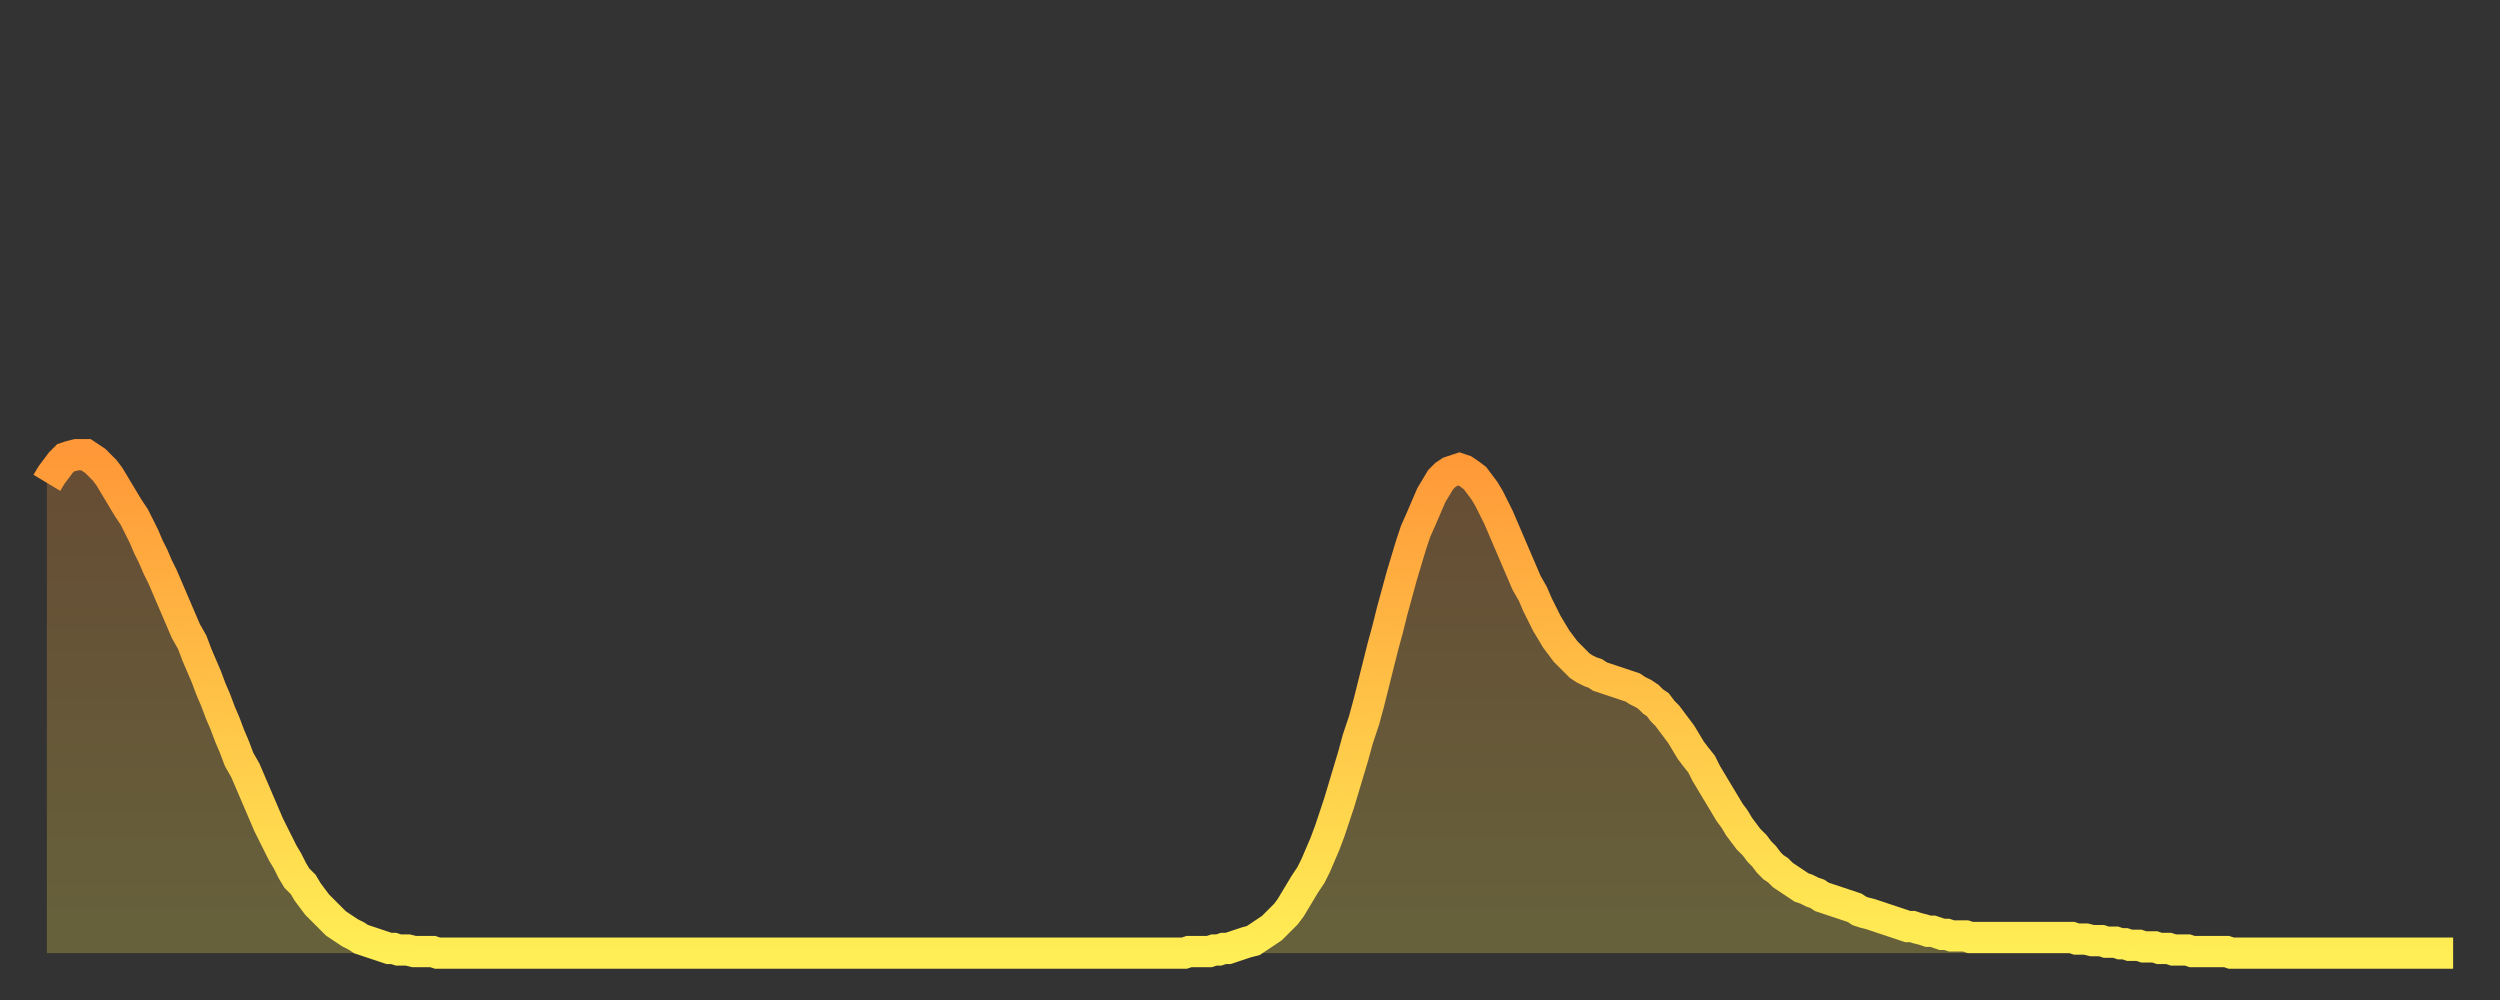
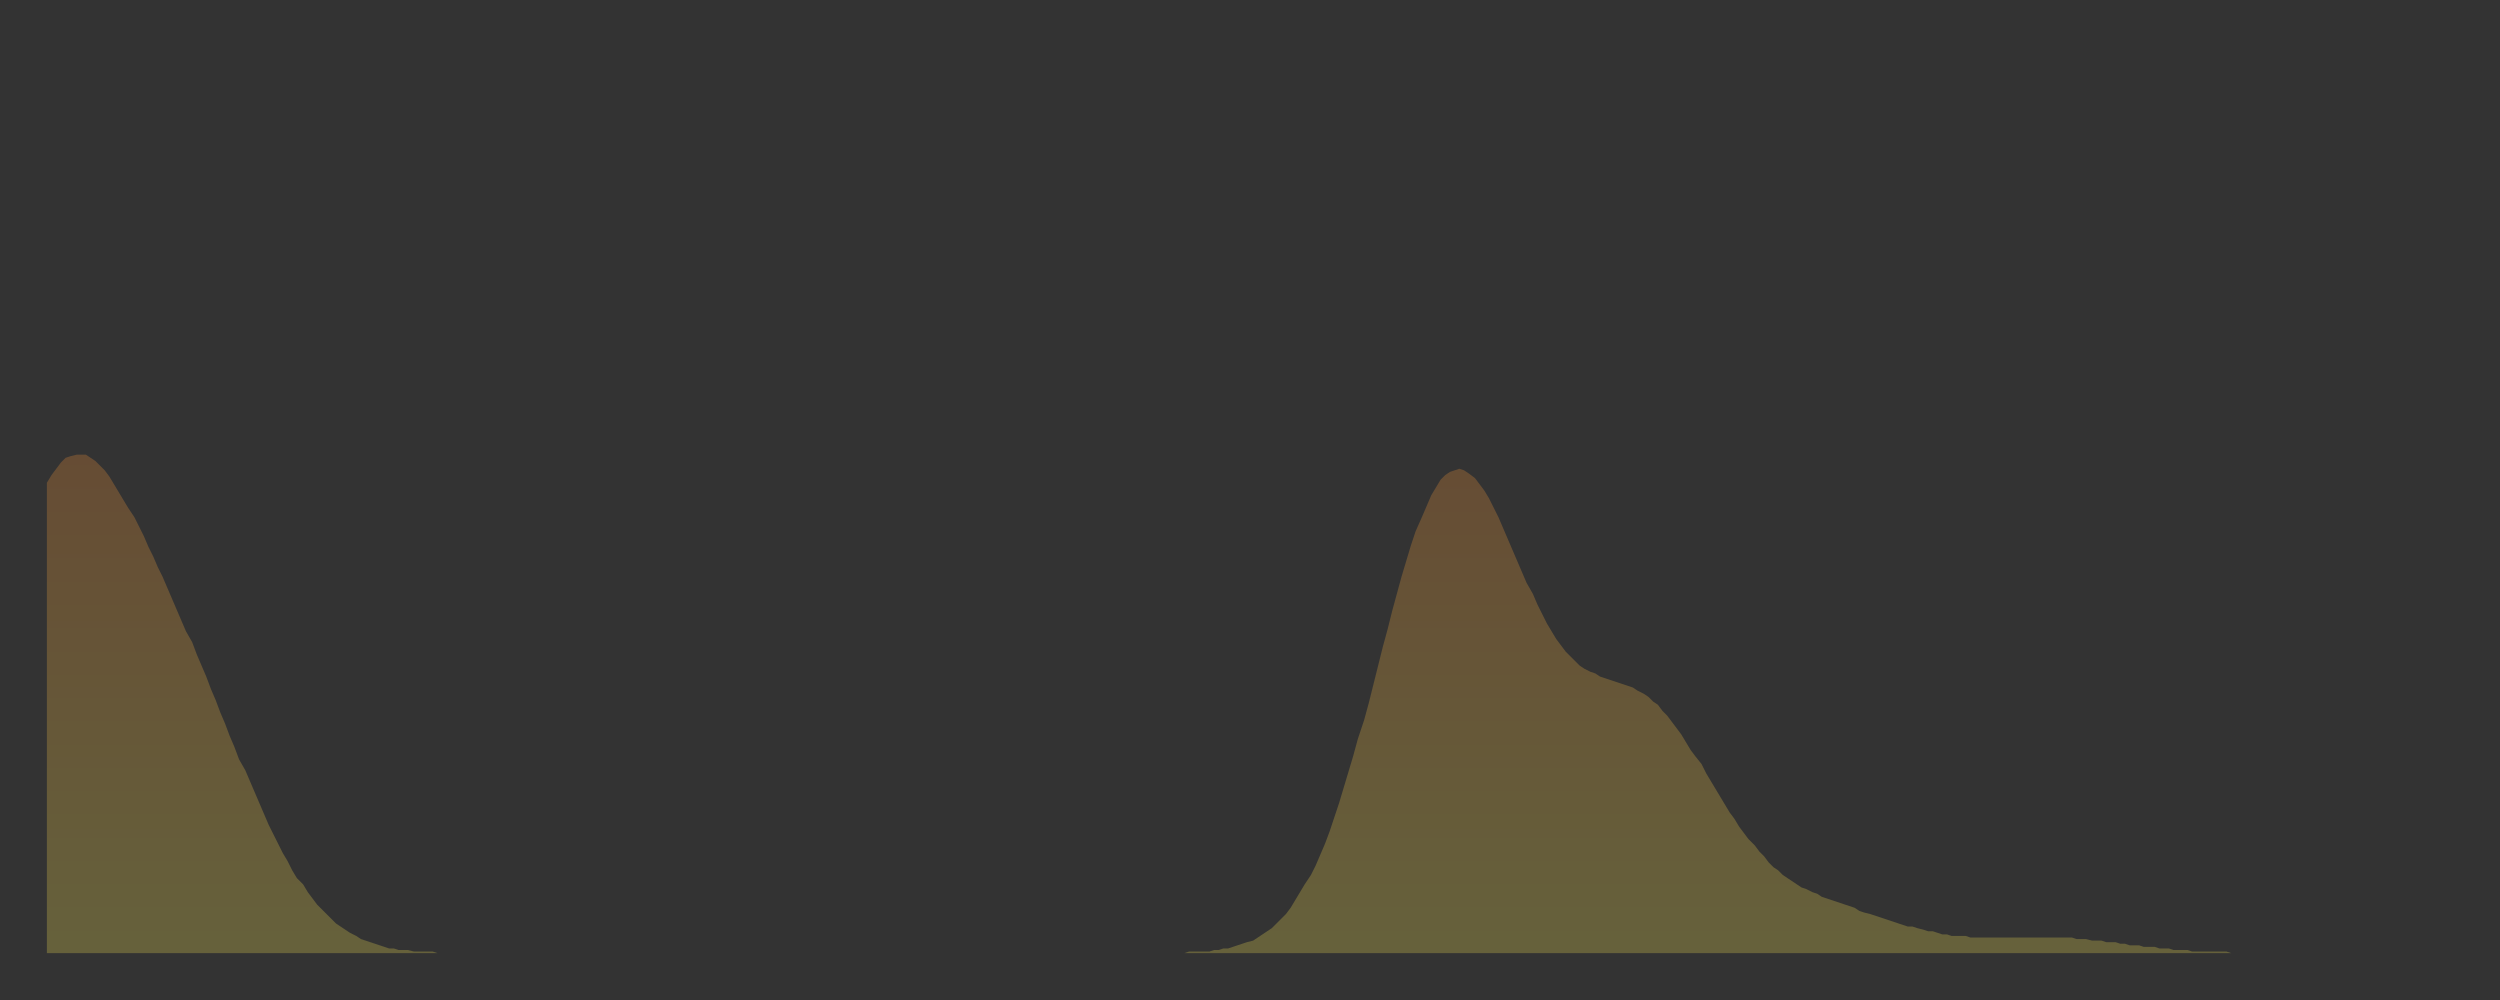
<svg xmlns="http://www.w3.org/2000/svg" baseProfile="full" height="64" version="1.1" width="160">
  <rect width="100%" height="100%" fill="#333333" stroke="none" />
  <defs>
    <linearGradient id="id533920" x1="0" x2="0" y1="0" y2="1">
      <stop offset="0%" stop-color="#ff9838" />
      <stop offset="50%" stop-color="#ffc347" />
      <stop offset="100%" stop-color="#ffee55" />
    </linearGradient>
  </defs>
  <g transform="translate(3,3)">
    <g>
-       <path d="M 0.0 27.9 0.3 27.4 0.6 27.0 0.9 26.6 1.2 26.3 1.5 26.2 1.9 26.1 2.2 26.1 2.5 26.1 2.8 26.3 3.1 26.5 3.4 26.8 3.7 27.1 4.0 27.5 4.3 28.0 4.6 28.5 4.9 29.0 5.2 29.5 5.6 30.1 5.9 30.7 6.2 31.3 6.5 32.0 6.8 32.6 7.1 33.3 7.4 33.9 7.7 34.6 8.0 35.3 8.3 36.0 8.6 36.7 8.9 37.4 9.3 38.1 9.6 38.9 9.9 39.6 10.2 40.3 10.5 41.1 10.8 41.8 11.1 42.6 11.4 43.3 11.7 44.1 12.0 44.8 12.3 45.6 12.7 46.3 13.0 47.0 13.3 47.7 13.6 48.4 13.9 49.1 14.2 49.8 14.5 50.4 14.8 51.0 15.1 51.6 15.4 52.1 15.7 52.7 16.0 53.2 16.4 53.6 16.7 54.1 17.0 54.5 17.3 54.9 17.6 55.2 17.9 55.5 18.2 55.8 18.5 56.1 18.8 56.3 19.1 56.5 19.4 56.7 19.8 56.9 20.1 57.1 20.4 57.2 20.7 57.3 21.0 57.4 21.3 57.5 21.6 57.6 21.9 57.7 22.2 57.7 22.5 57.8 22.8 57.8 23.1 57.8 23.5 57.9 23.8 57.9 24.1 57.9 24.4 57.9 24.7 57.9 25.0 58.0 25.3 58.0 25.6 58.0 25.9 58.0 26.2 58.0 26.5 58.0 26.8 58.0 27.2 58.0 27.5 58.0 27.8 58.0 28.1 58.0 28.4 58.0 28.7 58.0 29.0 58.0 29.3 58.0 29.6 58.0 29.9 58.0 30.2 58.0 30.6 58.0 30.9 58.0 31.2 58.0 31.5 58.0 31.8 58.0 32.1 58.0 32.4 58.0 32.7 58.0 33.0 58.0 33.3 58.0 33.6 58.0 33.9 58.0 34.3 58.0 34.6 58.0 34.9 58.0 35.2 58.0 35.5 58.0 35.8 58.0 36.1 58.0 36.4 58.0 36.7 58.0 37.0 58.0 37.3 58.0 37.7 58.0 38.0 58.0 38.3 58.0 38.6 58.0 38.9 58.0 39.2 58.0 39.5 58.0 39.8 58.0 40.1 58.0 40.4 58.0 40.7 58.0 41.0 58.0 41.4 58.0 41.7 58.0 42.0 58.0 42.3 58.0 42.6 58.0 42.9 58.0 43.2 58.0 43.5 58.0 43.8 58.0 44.1 58.0 44.4 58.0 44.7 58.0 45.1 58.0 45.4 58.0 45.7 58.0 46.0 58.0 46.3 58.0 46.6 58.0 46.9 58.0 47.2 58.0 47.5 58.0 47.8 58.0 48.1 58.0 48.5 58.0 48.8 58.0 49.1 58.0 49.4 58.0 49.7 58.0 50.0 58.0 50.3 58.0 50.6 58.0 50.9 58.0 51.2 58.0 51.5 58.0 51.8 58.0 52.2 58.0 52.5 58.0 52.8 58.0 53.1 58.0 53.4 58.0 53.7 58.0 54.0 58.0 54.3 58.0 54.6 58.0 54.9 58.0 55.2 58.0 55.6 58.0 55.9 58.0 56.2 58.0 56.5 58.0 56.8 58.0 57.1 58.0 57.4 58.0 57.7 58.0 58.0 58.0 58.3 58.0 58.6 58.0 58.9 58.0 59.3 58.0 59.6 58.0 59.9 58.0 60.2 58.0 60.5 58.0 60.8 58.0 61.1 58.0 61.4 58.0 61.7 58.0 62.0 58.0 62.3 58.0 62.6 58.0 63.0 58.0 63.3 58.0 63.6 58.0 63.9 58.0 64.2 58.0 64.5 58.0 64.8 58.0 65.1 58.0 65.4 58.0 65.7 58.0 66.0 58.0 66.4 58.0 66.7 58.0 67.0 58.0 67.3 58.0 67.6 58.0 67.9 58.0 68.2 58.0 68.5 58.0 68.8 58.0 69.1 58.0 69.4 58.0 69.7 58.0 70.1 58.0 70.4 58.0 70.7 58.0 71.0 58.0 71.3 58.0 71.6 58.0 71.9 58.0 72.2 58.0 72.5 58.0 72.8 58.0 73.1 57.9 73.5 57.9 73.8 57.9 74.1 57.9 74.4 57.9 74.7 57.8 75.0 57.8 75.3 57.7 75.6 57.7 75.9 57.6 76.2 57.5 76.5 57.4 76.8 57.3 77.2 57.2 77.5 57.0 77.8 56.8 78.1 56.6 78.4 56.4 78.7 56.1 79.0 55.8 79.3 55.5 79.6 55.1 79.9 54.6 80.2 54.1 80.5 53.6 80.9 53.0 81.2 52.4 81.5 51.7 81.8 51.0 82.1 50.2 82.4 49.3 82.7 48.4 83.0 47.4 83.3 46.4 83.6 45.4 83.9 44.3 84.3 43.1 84.6 42.0 84.9 40.8 85.2 39.6 85.5 38.4 85.8 37.3 86.1 36.1 86.4 35.0 86.7 33.9 87.0 32.9 87.3 31.9 87.6 31.0 88.0 30.1 88.3 29.4 88.6 28.7 88.9 28.2 89.2 27.7 89.5 27.4 89.8 27.2 90.1 27.1 90.4 27.0 90.7 27.1 91.0 27.3 91.4 27.6 91.7 28.0 92.0 28.4 92.3 28.9 92.6 29.5 92.9 30.1 93.2 30.8 93.5 31.5 93.8 32.2 94.1 32.9 94.4 33.6 94.7 34.3 95.1 35.0 95.4 35.7 95.7 36.3 96.0 36.9 96.3 37.4 96.6 37.9 96.9 38.3 97.2 38.7 97.5 39.0 97.8 39.3 98.1 39.6 98.4 39.8 98.8 40.0 99.1 40.1 99.4 40.3 99.7 40.4 100.0 40.5 100.3 40.6 100.6 40.7 100.9 40.8 101.2 40.9 101.5 41.0 101.8 41.2 102.2 41.4 102.5 41.6 102.8 41.9 103.1 42.1 103.4 42.5 103.7 42.8 104.0 43.2 104.3 43.6 104.6 44.0 104.9 44.5 105.2 45.0 105.5 45.4 105.9 45.9 106.2 46.5 106.5 47.0 106.8 47.5 107.1 48.0 107.4 48.5 107.7 49.0 108.0 49.4 108.3 49.9 108.6 50.3 108.9 50.7 109.3 51.1 109.6 51.5 109.9 51.8 110.2 52.2 110.5 52.5 110.8 52.7 111.1 53.0 111.4 53.2 111.7 53.4 112.0 53.6 112.3 53.8 112.6 53.9 113.0 54.1 113.3 54.2 113.6 54.4 113.9 54.5 114.2 54.6 114.5 54.7 114.8 54.8 115.1 54.9 115.4 55.0 115.7 55.1 116.0 55.3 116.3 55.4 116.7 55.5 117.0 55.6 117.3 55.7 117.6 55.8 117.9 55.9 118.2 56.0 118.5 56.1 118.8 56.2 119.1 56.3 119.4 56.3 119.7 56.4 120.1 56.5 120.4 56.6 120.7 56.6 121.0 56.7 121.3 56.8 121.6 56.8 121.9 56.9 122.2 56.9 122.5 56.9 122.8 56.9 123.1 57.0 123.4 57.0 123.8 57.0 124.1 57.0 124.4 57.0 124.7 57.0 125.0 57.0 125.3 57.0 125.6 57.0 125.9 57.0 126.2 57.0 126.5 57.0 126.8 57.0 127.2 57.0 127.5 57.0 127.8 57.0 128.1 57.0 128.4 57.0 128.7 57.0 129.0 57.0 129.3 57.0 129.6 57.0 129.9 57.1 130.2 57.1 130.5 57.1 130.9 57.2 131.2 57.2 131.5 57.2 131.8 57.3 132.1 57.3 132.4 57.3 132.7 57.4 133.0 57.4 133.3 57.5 133.6 57.5 133.9 57.5 134.2 57.6 134.6 57.6 134.9 57.6 135.2 57.7 135.5 57.7 135.8 57.7 136.1 57.8 136.4 57.8 136.7 57.8 137.0 57.8 137.3 57.9 137.6 57.9 138.0 57.9 138.3 57.9 138.6 57.9 138.9 57.9 139.2 57.9 139.5 57.9 139.8 58.0 140.1 58.0 140.4 58.0 140.7 58.0 141.0 58.0 141.3 58.0 141.7 58.0 142.0 58.0 142.3 58.0 142.6 58.0 142.9 58.0 143.2 58.0 143.5 58.0 143.8 58.0 144.1 58.0 144.4 58.0 144.7 58.0 145.1 58.0 145.4 58.0 145.7 58.0 146.0 58.0 146.3 58.0 146.6 58.0 146.9 58.0 147.2 58.0 147.5 58.0 147.8 58.0 148.1 58.0 148.4 58.0 148.8 58.0 149.1 58.0 149.4 58.0 149.7 58.0 150.0 58.0 150.3 58.0 150.6 58.0 150.9 58.0 151.2 58.0 151.5 58.0 151.8 58.0 152.1 58.0 152.5 58.0 152.8 58.0 153.1 58.0 153.4 58.0 153.7 58.0 154.0 58.0" fill="none" id="graph-curve" opacity="1" stroke="url(#id533920)" stroke-width="2" />
      <path d="M 0 58 L 0.0 27.9 0.3 27.4 0.6 27.0 0.9 26.6 1.2 26.3 1.5 26.2 1.9 26.1 2.2 26.1 2.5 26.1 2.8 26.3 3.1 26.5 3.4 26.8 3.7 27.1 4.0 27.5 4.3 28.0 4.6 28.5 4.9 29.0 5.2 29.5 5.6 30.1 5.9 30.7 6.2 31.3 6.5 32.0 6.8 32.6 7.1 33.3 7.4 33.9 7.7 34.6 8.0 35.3 8.3 36.0 8.6 36.7 8.9 37.4 9.3 38.1 9.6 38.9 9.9 39.6 10.2 40.3 10.5 41.1 10.8 41.8 11.1 42.6 11.4 43.3 11.7 44.1 12.0 44.8 12.3 45.6 12.7 46.3 13.0 47.0 13.3 47.7 13.6 48.4 13.9 49.1 14.2 49.8 14.5 50.4 14.8 51.0 15.1 51.6 15.4 52.1 15.7 52.7 16.0 53.2 16.4 53.6 16.7 54.1 17.0 54.5 17.3 54.9 17.6 55.2 17.9 55.5 18.2 55.8 18.5 56.1 18.8 56.3 19.1 56.5 19.4 56.7 19.8 56.9 20.1 57.1 20.4 57.2 20.7 57.3 21.0 57.4 21.3 57.5 21.6 57.6 21.9 57.7 22.2 57.7 22.5 57.8 22.8 57.8 23.1 57.8 23.5 57.9 23.8 57.9 24.1 57.9 24.4 57.9 24.7 57.9 25.0 58.0 25.3 58.0 25.6 58.0 25.9 58.0 26.2 58.0 26.5 58.0 26.8 58.0 27.2 58.0 27.5 58.0 27.8 58.0 28.1 58.0 28.4 58.0 28.7 58.0 29.0 58.0 29.3 58.0 29.6 58.0 29.9 58.0 30.2 58.0 30.6 58.0 30.9 58.0 31.2 58.0 31.5 58.0 31.8 58.0 32.1 58.0 32.4 58.0 32.7 58.0 33.0 58.0 33.3 58.0 33.6 58.0 33.9 58.0 34.3 58.0 34.6 58.0 34.9 58.0 35.2 58.0 35.5 58.0 35.8 58.0 36.1 58.0 36.4 58.0 36.7 58.0 37.0 58.0 37.3 58.0 37.7 58.0 38.0 58.0 38.3 58.0 38.6 58.0 38.9 58.0 39.2 58.0 39.5 58.0 39.8 58.0 40.1 58.0 40.4 58.0 40.7 58.0 41.0 58.0 41.4 58.0 41.7 58.0 42.0 58.0 42.3 58.0 42.6 58.0 42.9 58.0 43.2 58.0 43.5 58.0 43.8 58.0 44.1 58.0 44.4 58.0 44.7 58.0 45.1 58.0 45.4 58.0 45.7 58.0 46.0 58.0 46.3 58.0 46.6 58.0 46.9 58.0 47.2 58.0 47.5 58.0 47.8 58.0 48.1 58.0 48.5 58.0 48.8 58.0 49.1 58.0 49.4 58.0 49.7 58.0 50.0 58.0 50.3 58.0 50.6 58.0 50.9 58.0 51.2 58.0 51.5 58.0 51.8 58.0 52.2 58.0 52.5 58.0 52.8 58.0 53.1 58.0 53.4 58.0 53.7 58.0 54.0 58.0 54.3 58.0 54.6 58.0 54.9 58.0 55.2 58.0 55.6 58.0 55.9 58.0 56.2 58.0 56.5 58.0 56.8 58.0 57.1 58.0 57.4 58.0 57.7 58.0 58.0 58.0 58.3 58.0 58.6 58.0 58.9 58.0 59.3 58.0 59.6 58.0 59.9 58.0 60.2 58.0 60.5 58.0 60.8 58.0 61.1 58.0 61.4 58.0 61.7 58.0 62.0 58.0 62.3 58.0 62.6 58.0 63.0 58.0 63.3 58.0 63.6 58.0 63.9 58.0 64.2 58.0 64.5 58.0 64.8 58.0 65.1 58.0 65.4 58.0 65.7 58.0 66.0 58.0 66.4 58.0 66.7 58.0 67.0 58.0 67.3 58.0 67.6 58.0 67.9 58.0 68.2 58.0 68.5 58.0 68.8 58.0 69.1 58.0 69.4 58.0 69.7 58.0 70.1 58.0 70.4 58.0 70.7 58.0 71.0 58.0 71.3 58.0 71.6 58.0 71.9 58.0 72.2 58.0 72.5 58.0 72.8 58.0 73.1 57.9 73.5 57.9 73.8 57.9 74.1 57.9 74.4 57.9 74.7 57.8 75.0 57.8 75.3 57.7 75.6 57.7 75.9 57.6 76.2 57.5 76.5 57.4 76.8 57.3 77.2 57.2 77.5 57.0 77.8 56.8 78.1 56.6 78.4 56.4 78.7 56.1 79.0 55.8 79.3 55.5 79.6 55.1 79.9 54.6 80.2 54.1 80.5 53.6 80.9 53.0 81.2 52.4 81.5 51.7 81.8 51.0 82.1 50.2 82.4 49.3 82.7 48.4 83.0 47.4 83.3 46.4 83.6 45.4 83.9 44.3 84.3 43.1 84.6 42.0 84.9 40.8 85.2 39.6 85.5 38.4 85.8 37.3 86.1 36.1 86.4 35.0 86.7 33.9 87.0 32.9 87.3 31.9 87.6 31.0 88.0 30.1 88.3 29.4 88.6 28.7 88.9 28.2 89.2 27.7 89.5 27.4 89.8 27.2 90.1 27.1 90.4 27.0 90.7 27.1 91.0 27.3 91.4 27.6 91.7 28.0 92.0 28.4 92.3 28.9 92.6 29.5 92.9 30.1 93.2 30.8 93.5 31.5 93.8 32.2 94.1 32.9 94.4 33.6 94.7 34.3 95.1 35.0 95.4 35.7 95.7 36.3 96.0 36.9 96.3 37.4 96.6 37.9 96.9 38.3 97.2 38.7 97.5 39.0 97.8 39.3 98.1 39.6 98.4 39.8 98.8 40.0 99.1 40.1 99.4 40.3 99.7 40.4 100.0 40.5 100.3 40.6 100.6 40.7 100.9 40.8 101.2 40.9 101.5 41.0 101.8 41.2 102.2 41.4 102.5 41.6 102.8 41.9 103.1 42.1 103.4 42.5 103.7 42.8 104.0 43.2 104.3 43.6 104.6 44.0 104.9 44.5 105.2 45.0 105.5 45.4 105.9 45.9 106.2 46.5 106.5 47.0 106.8 47.5 107.1 48.0 107.4 48.5 107.7 49.0 108.0 49.4 108.3 49.9 108.6 50.3 108.9 50.7 109.3 51.1 109.6 51.5 109.9 51.8 110.2 52.2 110.5 52.5 110.8 52.7 111.1 53.0 111.4 53.2 111.7 53.4 112.0 53.6 112.3 53.8 112.6 53.9 113.0 54.1 113.3 54.2 113.6 54.4 113.9 54.5 114.2 54.6 114.5 54.7 114.8 54.8 115.1 54.9 115.4 55.0 115.7 55.1 116.0 55.3 116.3 55.4 116.7 55.5 117.0 55.6 117.3 55.7 117.6 55.8 117.9 55.9 118.2 56.0 118.5 56.1 118.8 56.2 119.1 56.3 119.4 56.3 119.7 56.4 120.1 56.5 120.4 56.6 120.7 56.6 121.0 56.7 121.3 56.8 121.6 56.8 121.9 56.9 122.2 56.9 122.5 56.9 122.8 56.9 123.1 57.0 123.4 57.0 123.8 57.0 124.1 57.0 124.4 57.0 124.7 57.0 125.0 57.0 125.3 57.0 125.6 57.0 125.9 57.0 126.2 57.0 126.5 57.0 126.8 57.0 127.2 57.0 127.5 57.0 127.8 57.0 128.1 57.0 128.4 57.0 128.7 57.0 129.0 57.0 129.3 57.0 129.6 57.0 129.9 57.1 130.2 57.1 130.5 57.1 130.9 57.2 131.2 57.2 131.5 57.2 131.8 57.3 132.1 57.3 132.4 57.3 132.7 57.4 133.0 57.4 133.3 57.5 133.6 57.5 133.9 57.5 134.2 57.6 134.6 57.6 134.9 57.6 135.2 57.7 135.5 57.7 135.8 57.7 136.1 57.8 136.4 57.8 136.7 57.8 137.0 57.8 137.3 57.9 137.6 57.9 138.0 57.9 138.3 57.9 138.6 57.9 138.9 57.9 139.2 57.9 139.5 57.9 139.8 58.0 140.1 58.0 140.4 58.0 140.7 58.0 141.0 58.0 141.3 58.0 141.7 58.0 142.0 58.0 142.3 58.0 142.6 58.0 142.9 58.0 143.2 58.0 143.5 58.0 143.8 58.0 144.1 58.0 144.4 58.0 144.7 58.0 145.1 58.0 145.4 58.0 145.7 58.0 146.0 58.0 146.3 58.0 146.6 58.0 146.9 58.0 147.2 58.0 147.5 58.0 147.8 58.0 148.1 58.0 148.4 58.0 148.8 58.0 149.1 58.0 149.4 58.0 149.7 58.0 150.0 58.0 150.3 58.0 150.6 58.0 150.9 58.0 151.2 58.0 151.5 58.0 151.8 58.0 152.1 58.0 152.5 58.0 152.8 58.0 153.1 58.0 153.4 58.0 153.7 58.0 154.0 58.0 154 58" fill="url(#id533920)" fill-opacity=".25" id="graph-shadow" />
    </g>
  </g>
</svg>